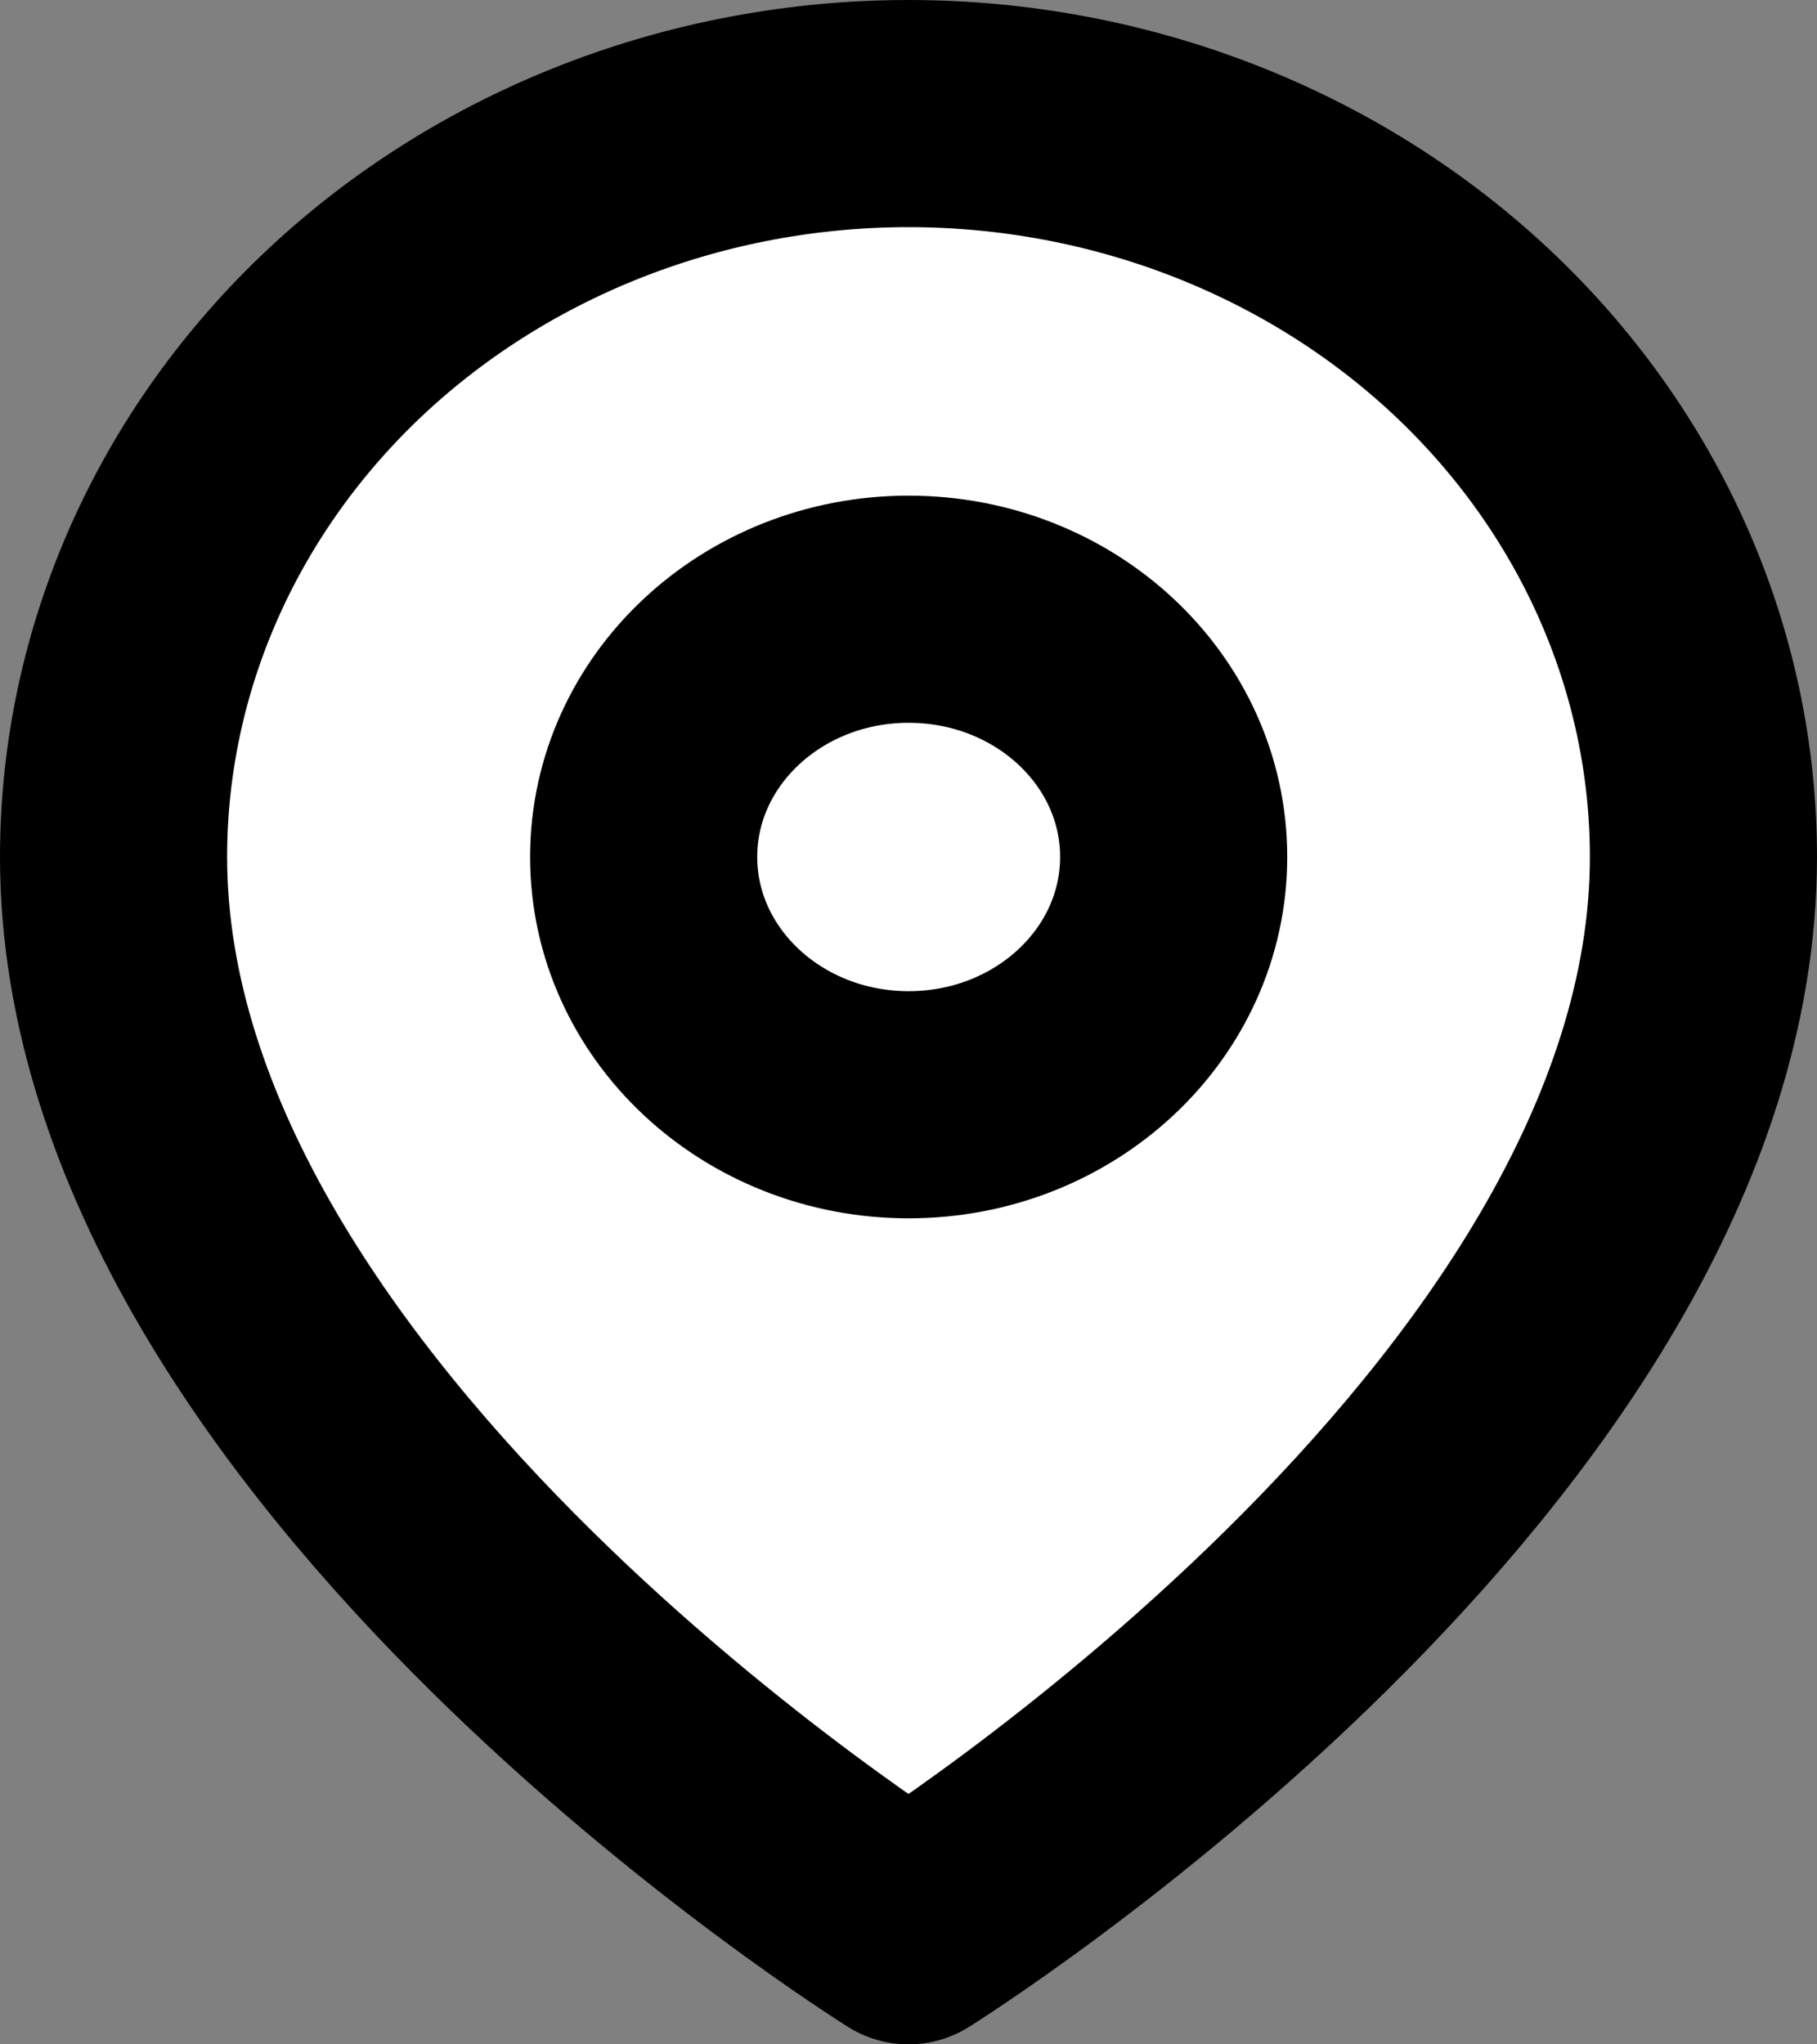
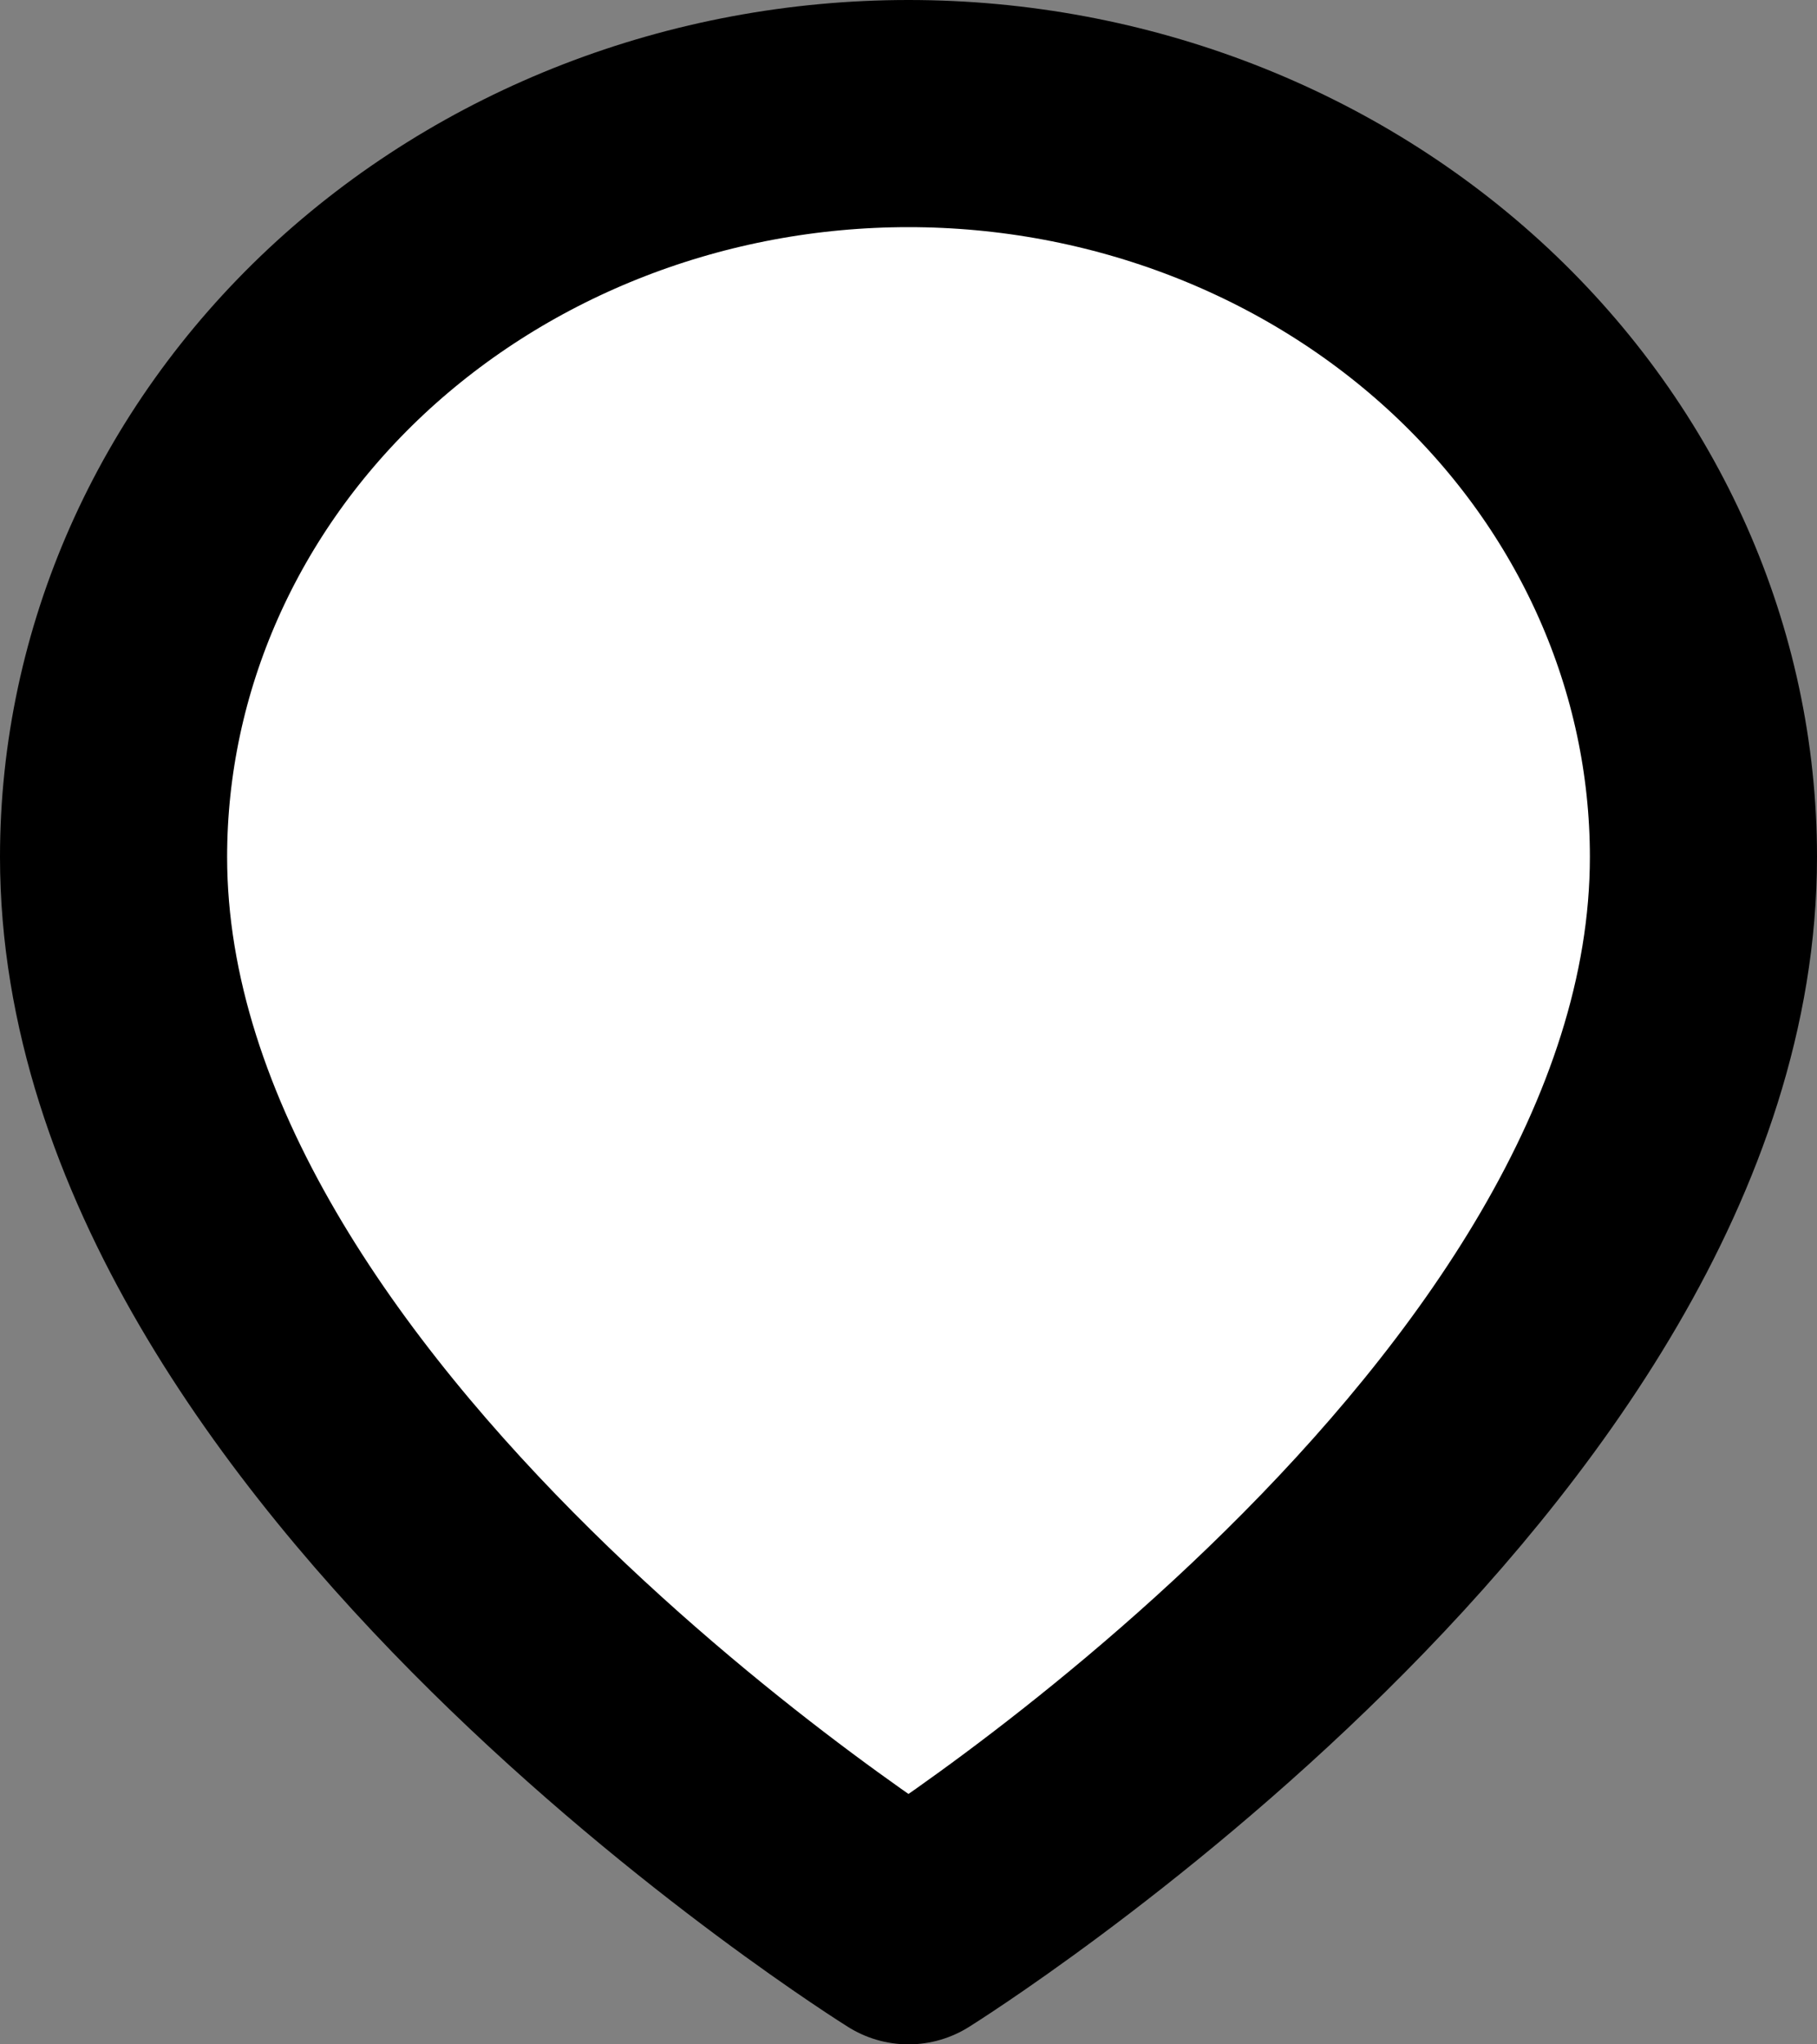
<svg xmlns="http://www.w3.org/2000/svg" width="16" height="18" viewBox="0 0 16 18" fill="none">
  <rect x="0" y="0" width="16" height="18" fill="#808080" stroke="none" />
-   <path d="M15 7.545C15 12.636 8 17 8 17C8 17 1 12.636 1 7.545C1 5.809 1.738 4.145 3.05 2.917C4.363 1.69 6.143 1 8 1C9.857 1 11.637 1.69 12.95 2.917C14.262 4.145 15 5.809 15 7.545Z" fill="white" stroke="black" stroke-width="2" stroke-linecap="round" stroke-linejoin="round" />
-   <path d="M8.001 9.727C9.29 9.727 10.335 8.75 10.335 7.545C10.335 6.34 9.29 5.364 8.001 5.364C6.713 5.364 5.668 6.34 5.668 7.545C5.668 8.75 6.713 9.727 8.001 9.727Z" fill="white" stroke="black" stroke-width="2" stroke-linecap="round" stroke-linejoin="round" />
+   <path d="M15 7.545C15 12.636 8 17 8 17C8 17 1 12.636 1 7.545C1 5.809 1.738 4.145 3.05 2.917C4.363 1.69 6.143 1 8 1C9.857 1 11.637 1.69 12.95 2.917C14.262 4.145 15 5.809 15 7.545" fill="white" stroke="black" stroke-width="2" stroke-linecap="round" stroke-linejoin="round" />
</svg>